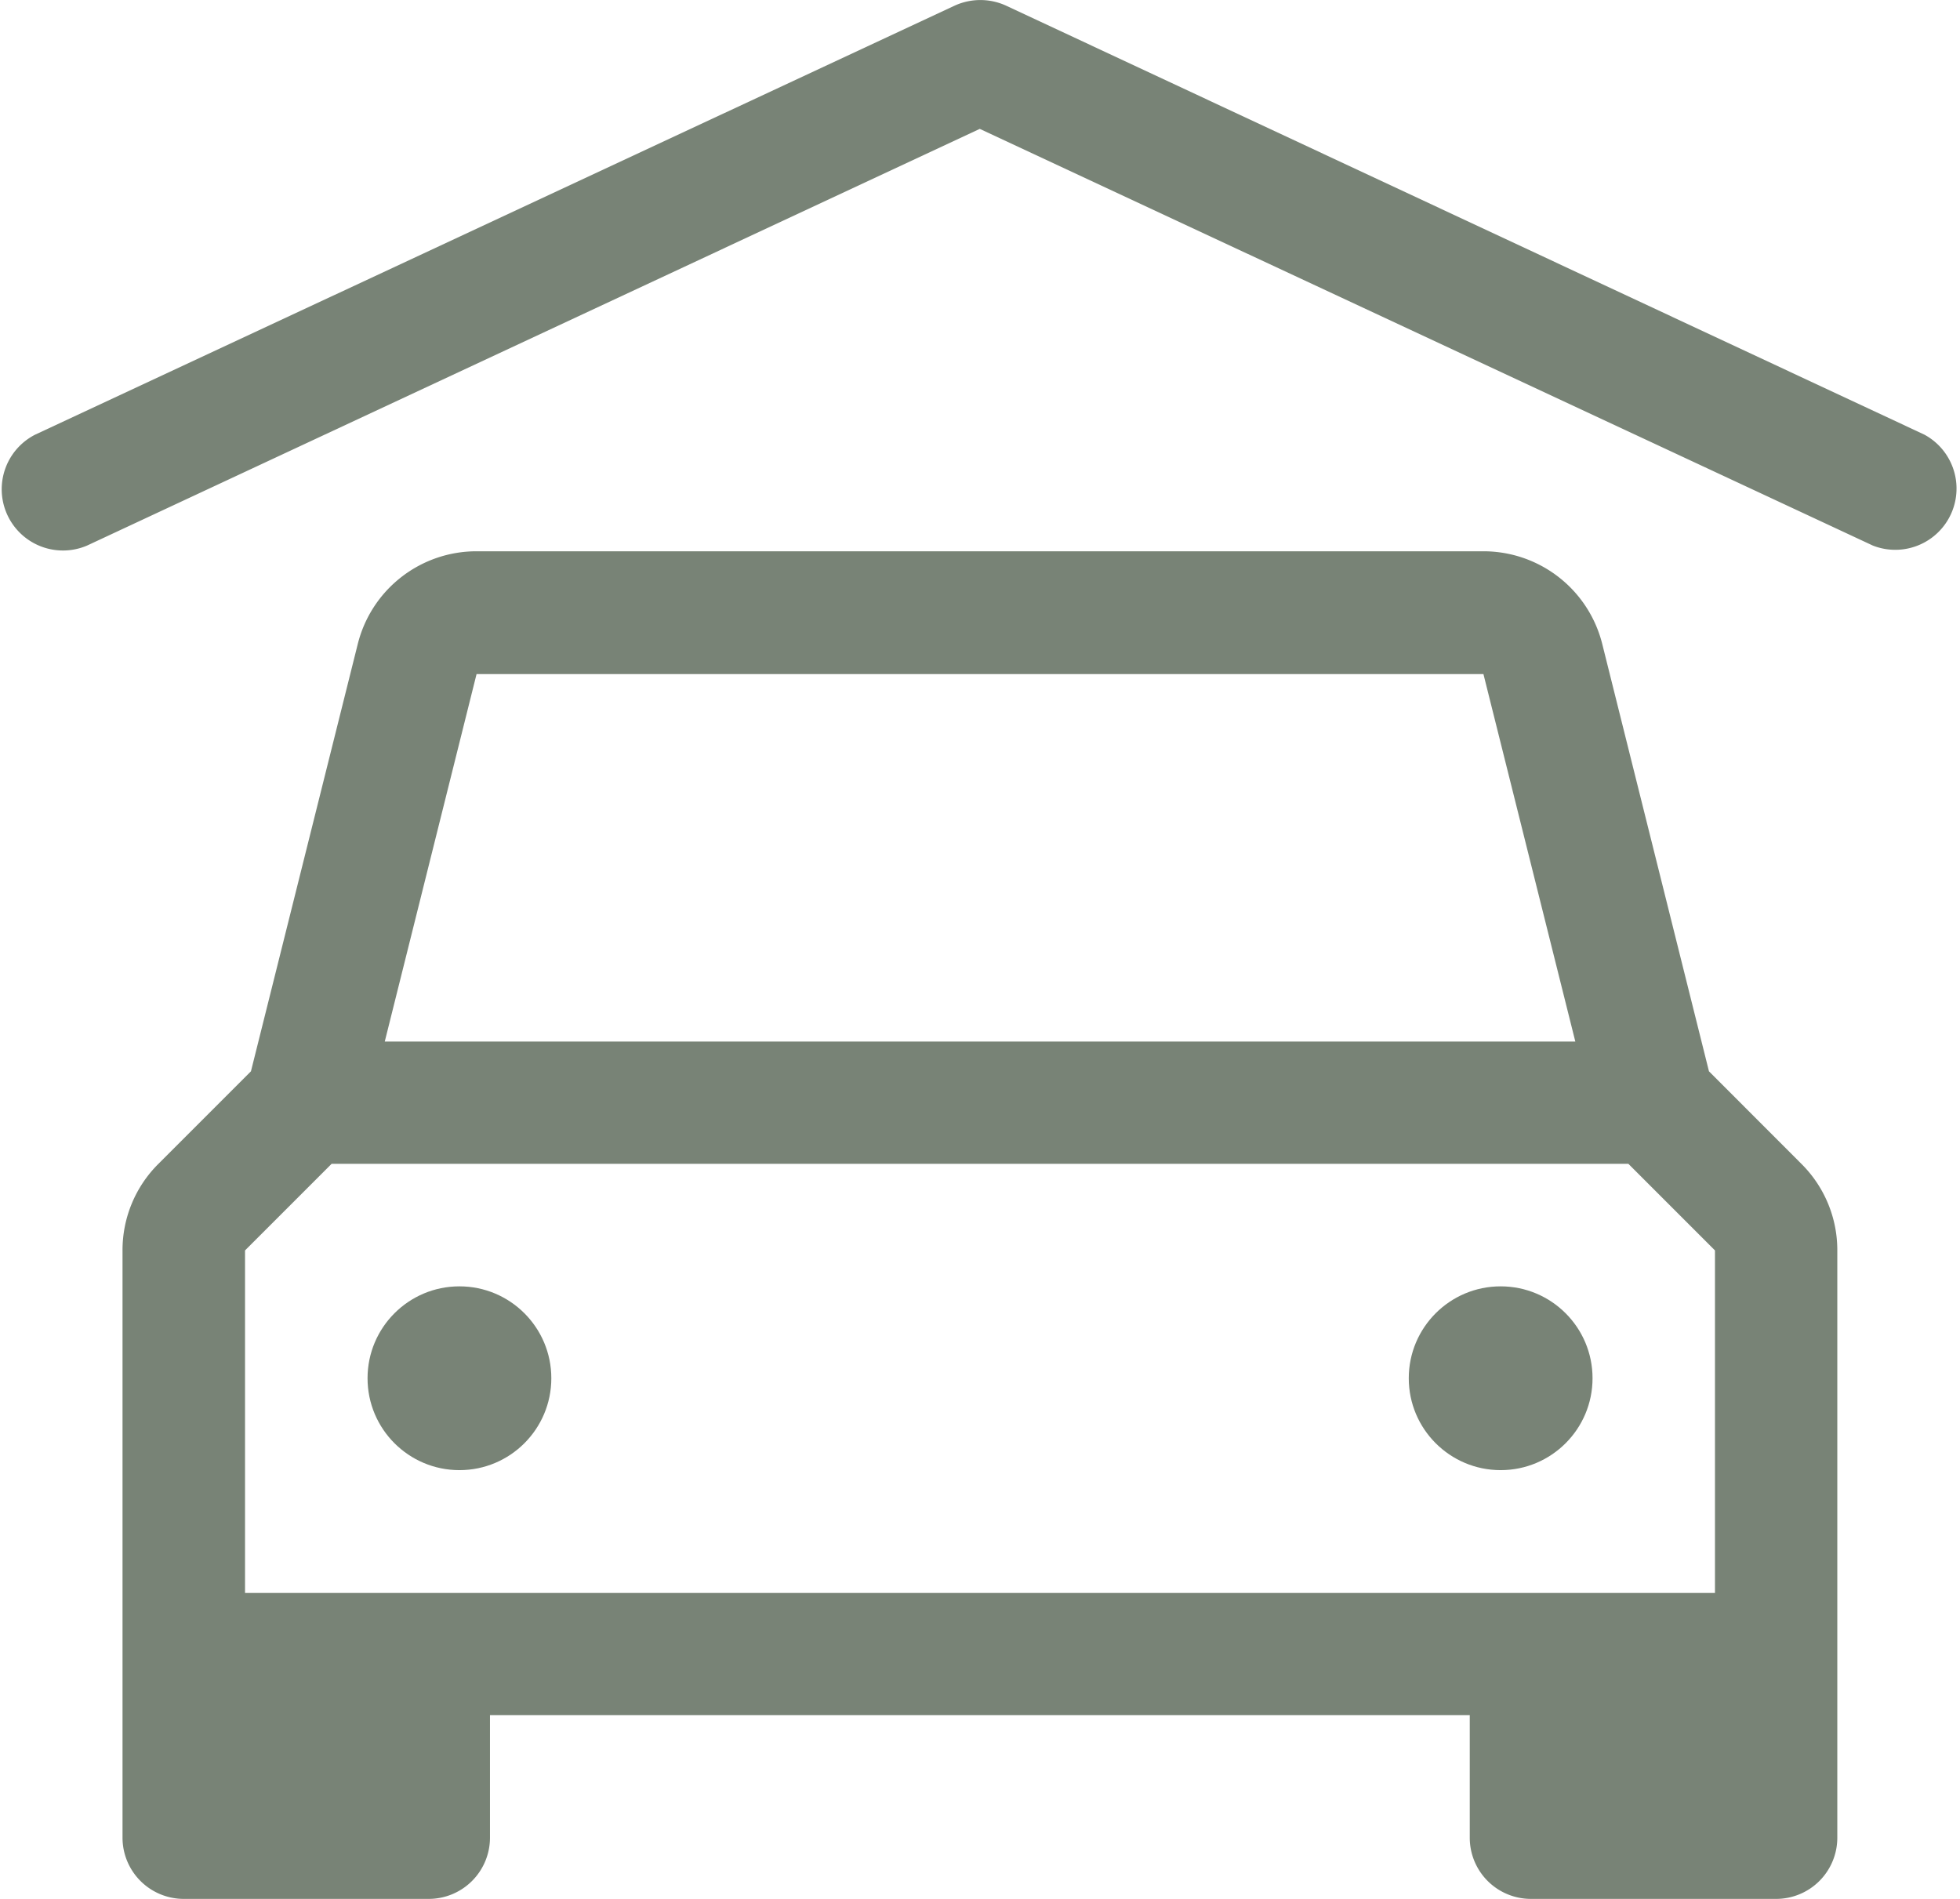
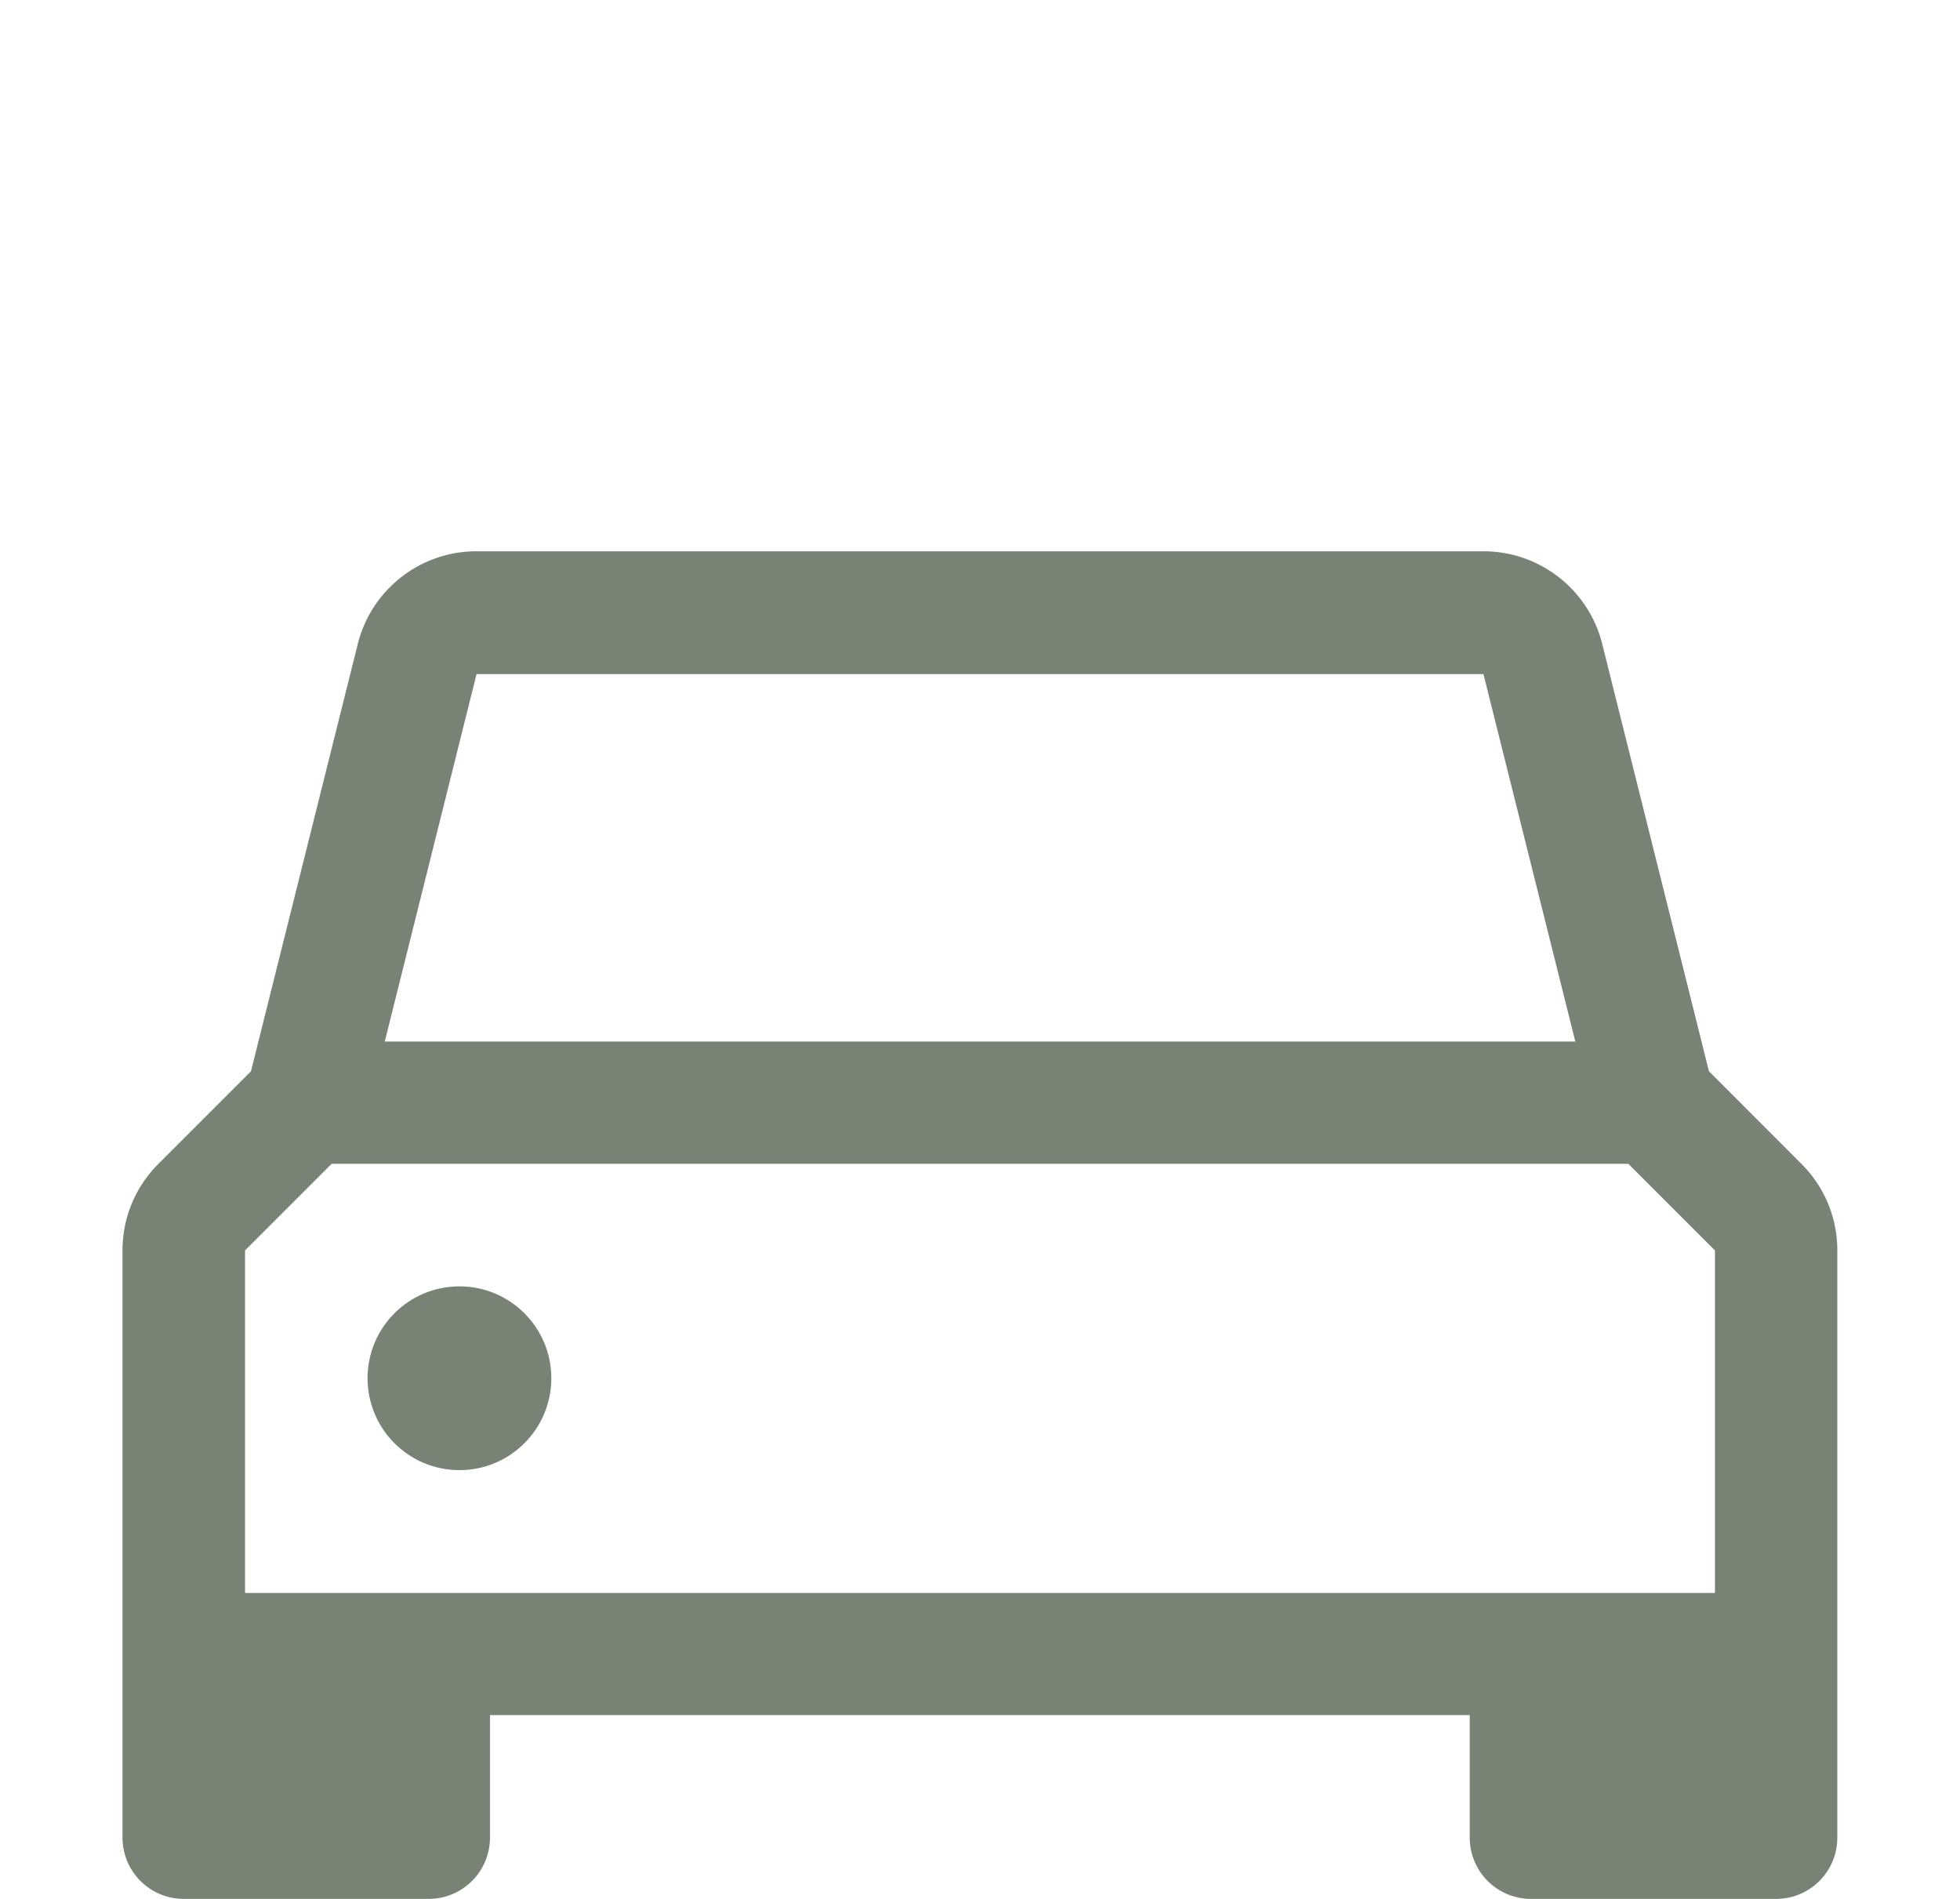
<svg xmlns="http://www.w3.org/2000/svg" width="22.205" height="21.511" viewBox="0 0 22.205 21.511">
  <defs>
    <style>.a{fill:#788376;}</style>
  </defs>
  <path class="a" d="M19.973,15.891l-1.209-4.841A1.387,1.387,0,0,0,17.418,10H6.011a1.386,1.386,0,0,0-1.346,1.051l-1.21,4.84L2.407,16.939A1.378,1.378,0,0,0,2,17.92v6.652a.694.694,0,0,0,.694.694H5.469a.694.694,0,0,0,.694-.694V23.184h11.1v1.388a.693.693,0,0,0,.694.694h2.776a.693.693,0,0,0,.694-.694V17.92a1.378,1.378,0,0,0-.407-.981Zm-13.962-4.5H17.418l1.041,4.163H4.971ZM3.388,17.92l.981-.981H19.06l.981.981V21.8H3.388Z" transform="translate(-0.612 -3.755)" />
  <ellipse class="a" cx="1.041" cy="1.041" rx="1.041" ry="1.041" transform="translate(4.164 14.572)" />
-   <ellipse class="a" cx="1.041" cy="1.041" rx="1.041" ry="1.041" transform="translate(15.96 14.572)" />
-   <path class="a" d="M21.8,5.923,11.4,1.065a.7.7,0,0,0-.587,0L.4,5.923A.694.694,0,0,0,.987,7.18L11.1,2.46,21.217,7.18A.694.694,0,0,0,21.8,5.923Z" transform="translate(0 -1)" />
</svg>